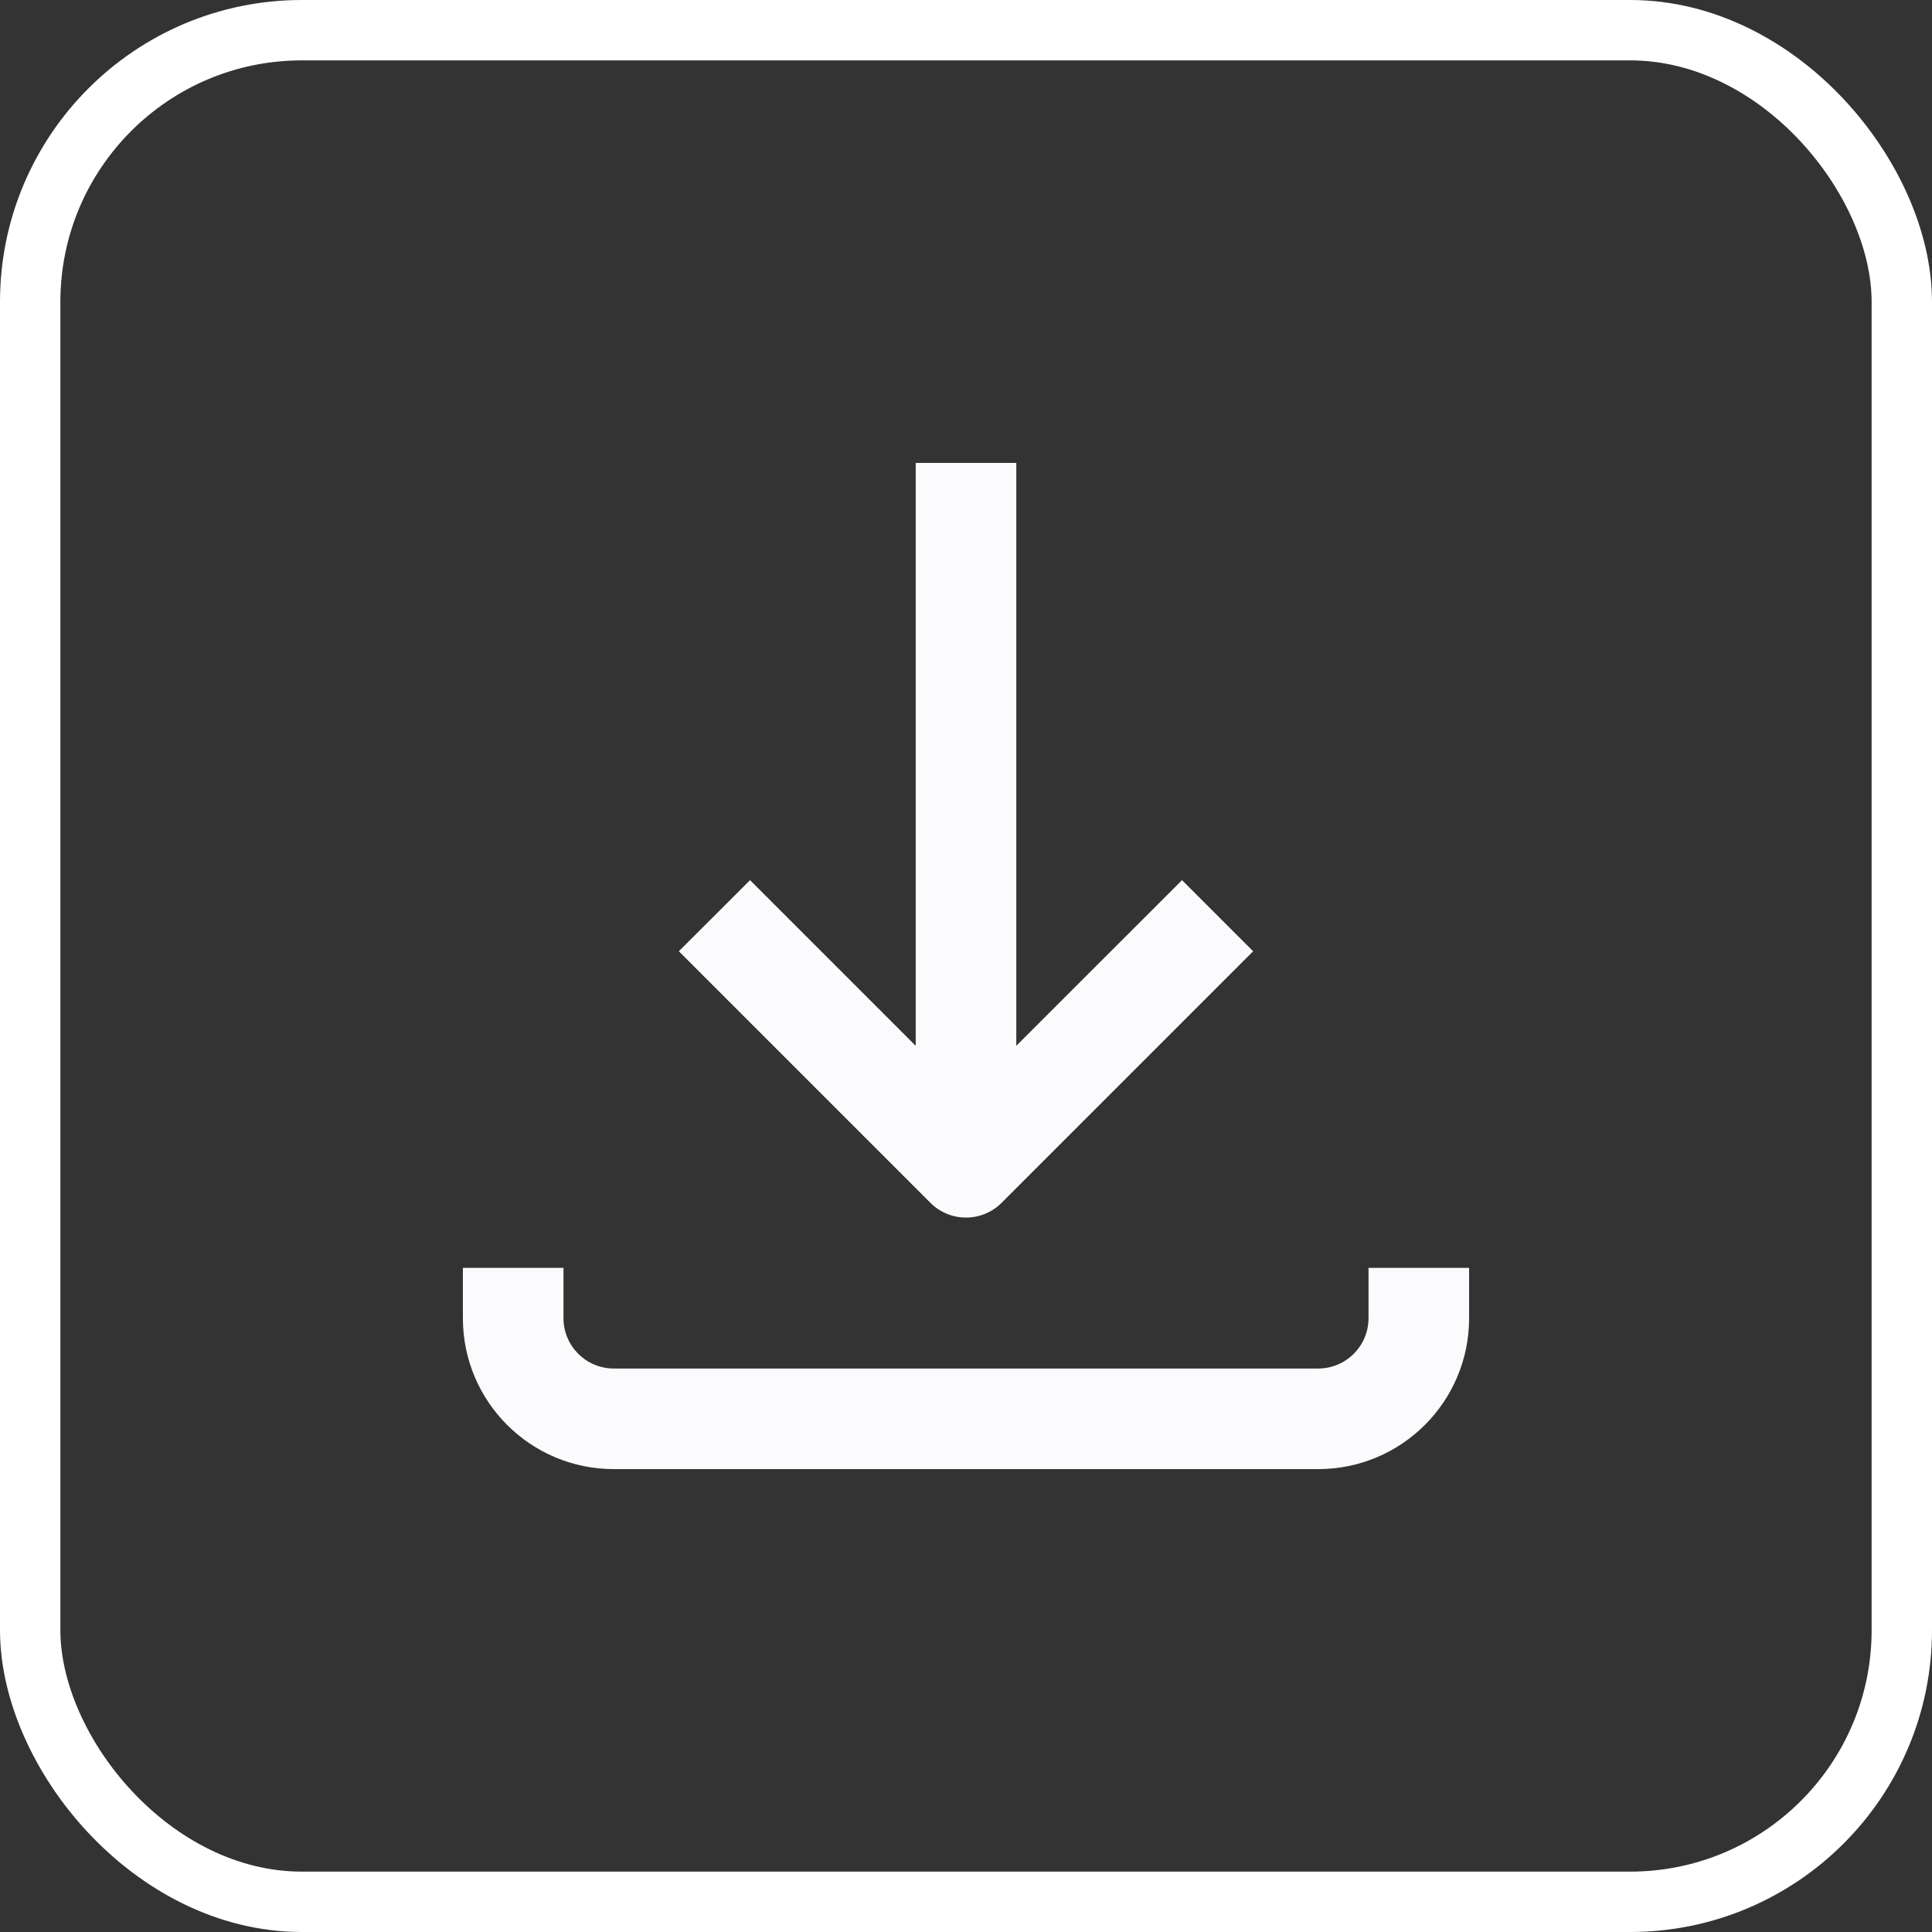
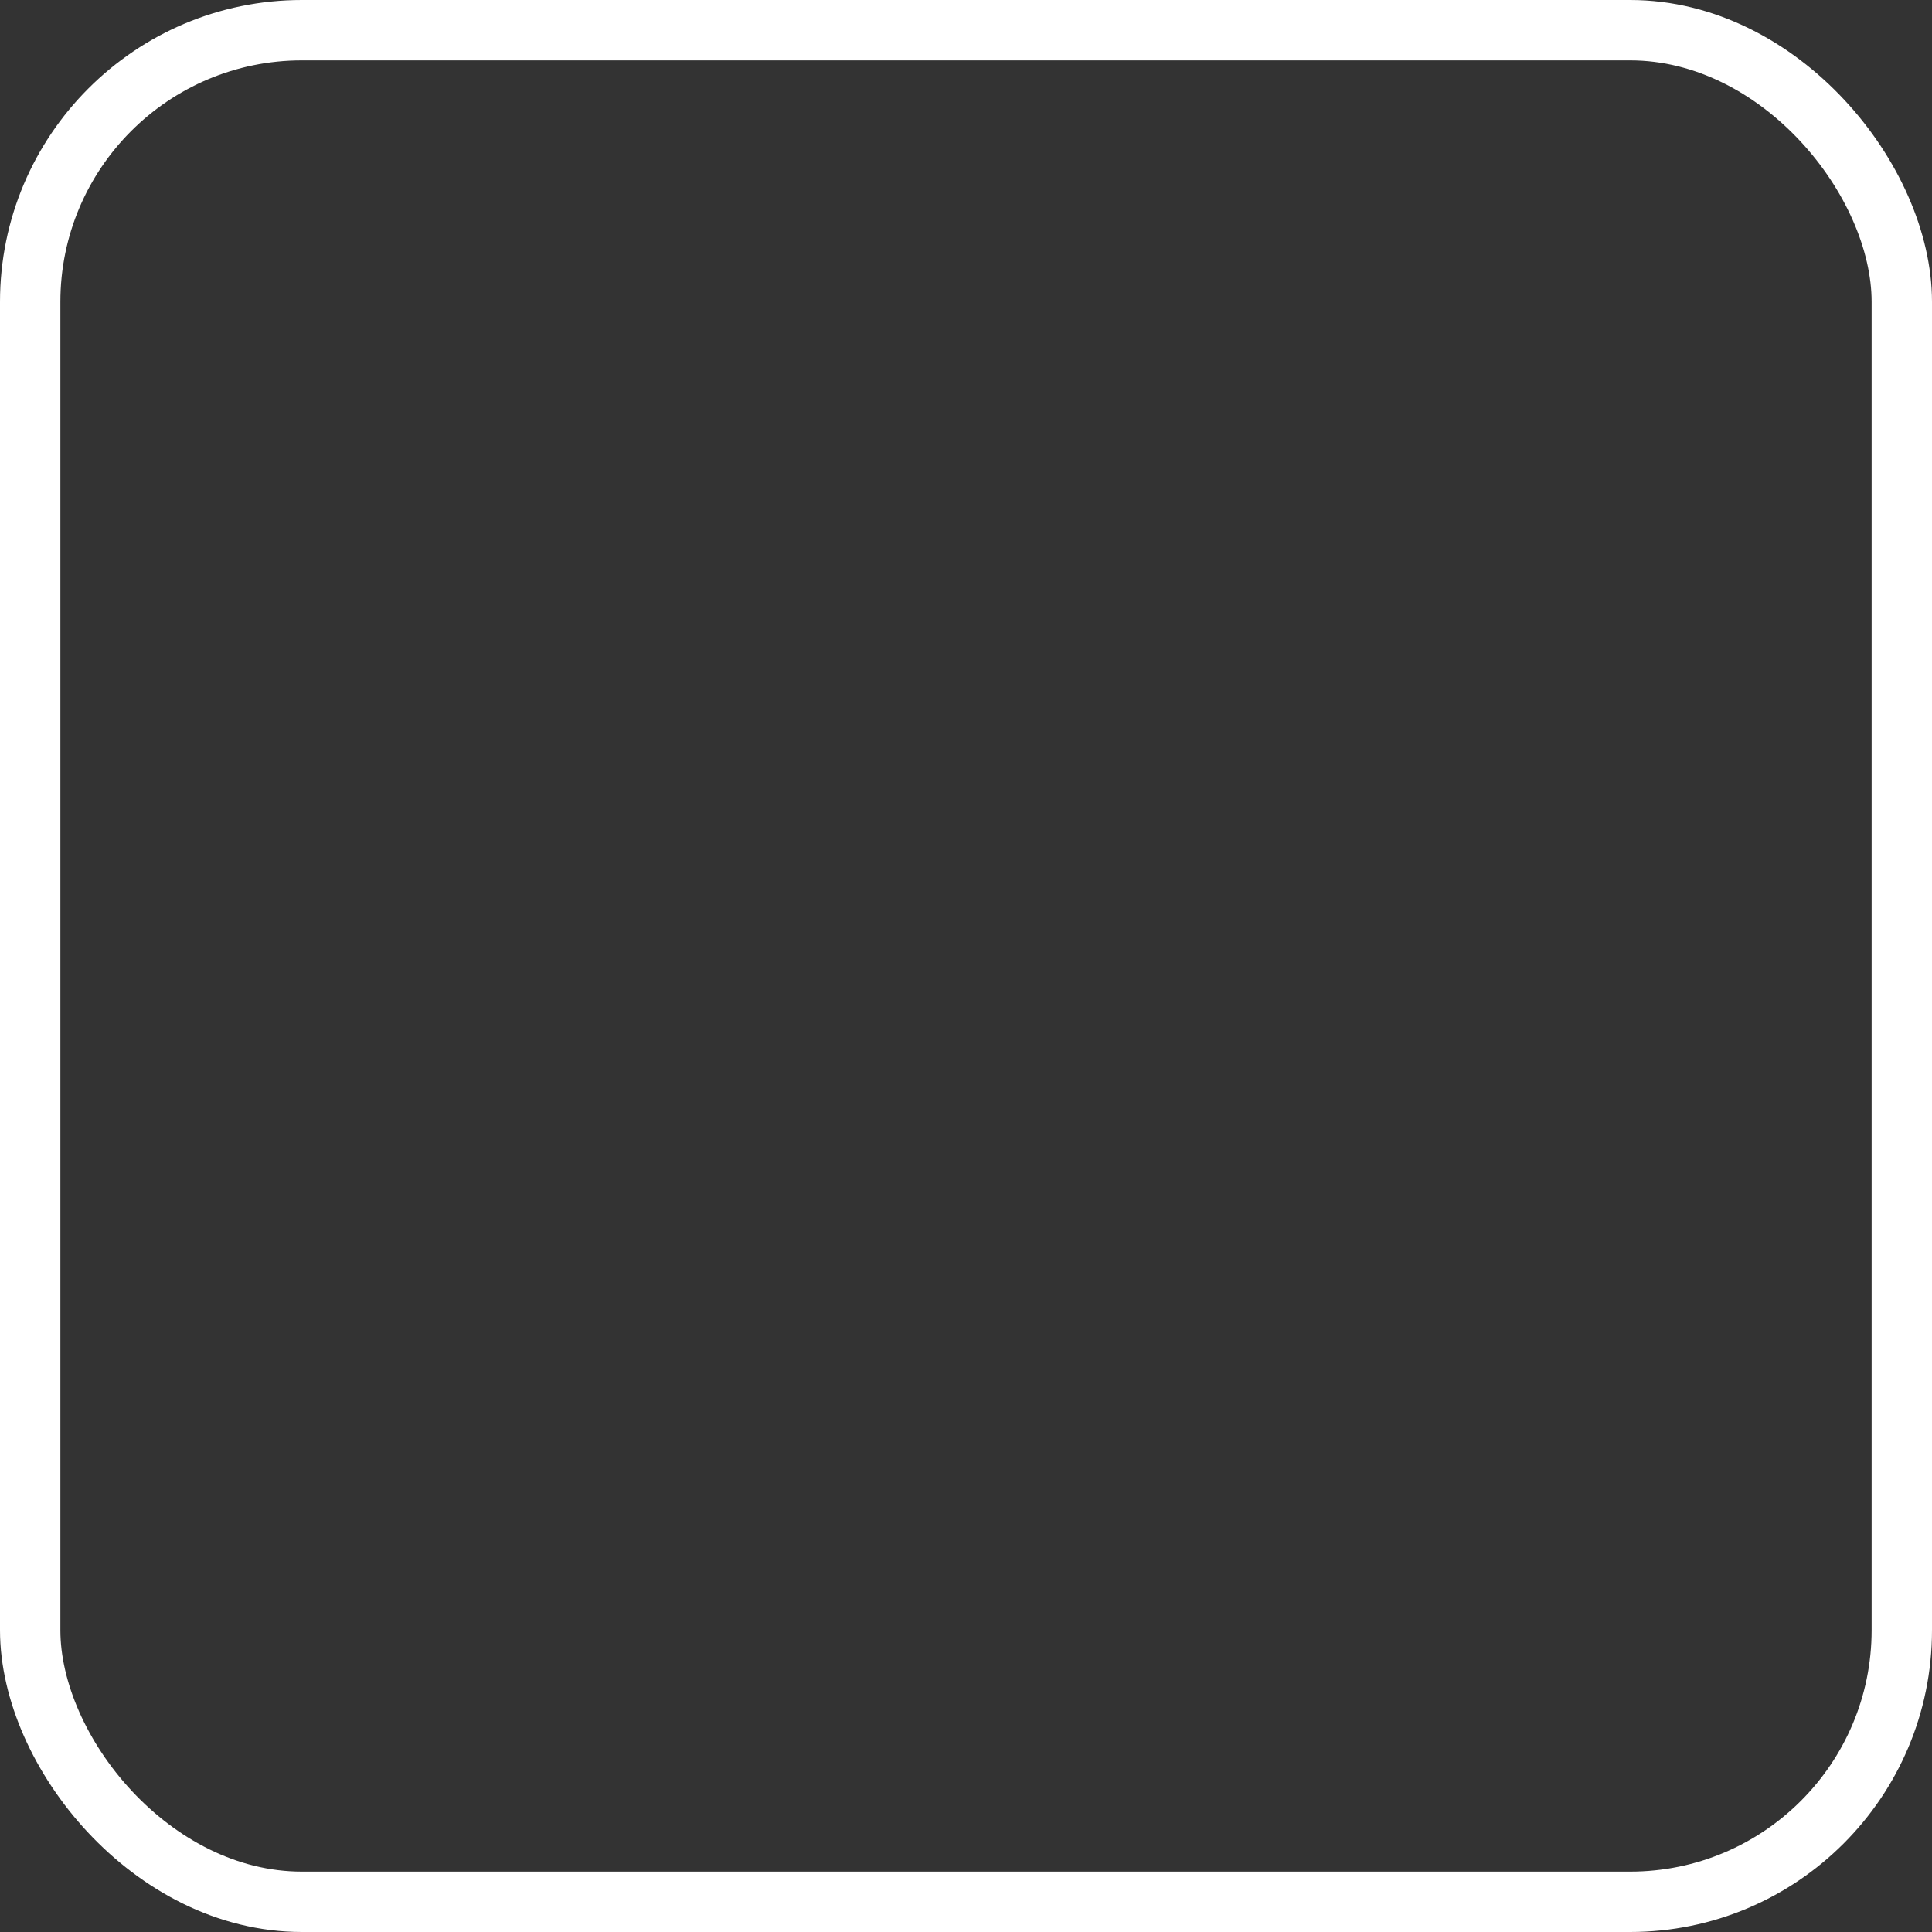
<svg xmlns="http://www.w3.org/2000/svg" width="32" height="32" viewBox="0 0 32 32" fill="none">
  <rect x="0" y="0" width="32" height="32" fill="#333333" stroke="none" />
  <rect x="0.5" y="0.5" width="31" height="31" rx="4.5" stroke="white" />
-   <path fill-rule="evenodd" clip-rule="evenodd" d="M15.411 19.923L11.244 15.756L12.423 14.578L15.167 17.322L15.167 7.667L16.833 7.667L16.833 17.322L19.578 14.578L20.756 15.756L16.589 19.923C16.264 20.248 15.736 20.248 15.411 19.923Z" fill="#FBFBFE" />
-   <path fill-rule="evenodd" clip-rule="evenodd" d="M9.333 21V21.833C9.333 22.294 9.706 22.667 10.167 22.667L21.833 22.667C22.294 22.667 22.667 22.294 22.667 21.833V21H24.333V21.833C24.333 23.214 23.214 24.333 21.833 24.333L10.167 24.333C8.786 24.333 7.667 23.214 7.667 21.833V21H9.333Z" fill="#FBFBFE" />
</svg>